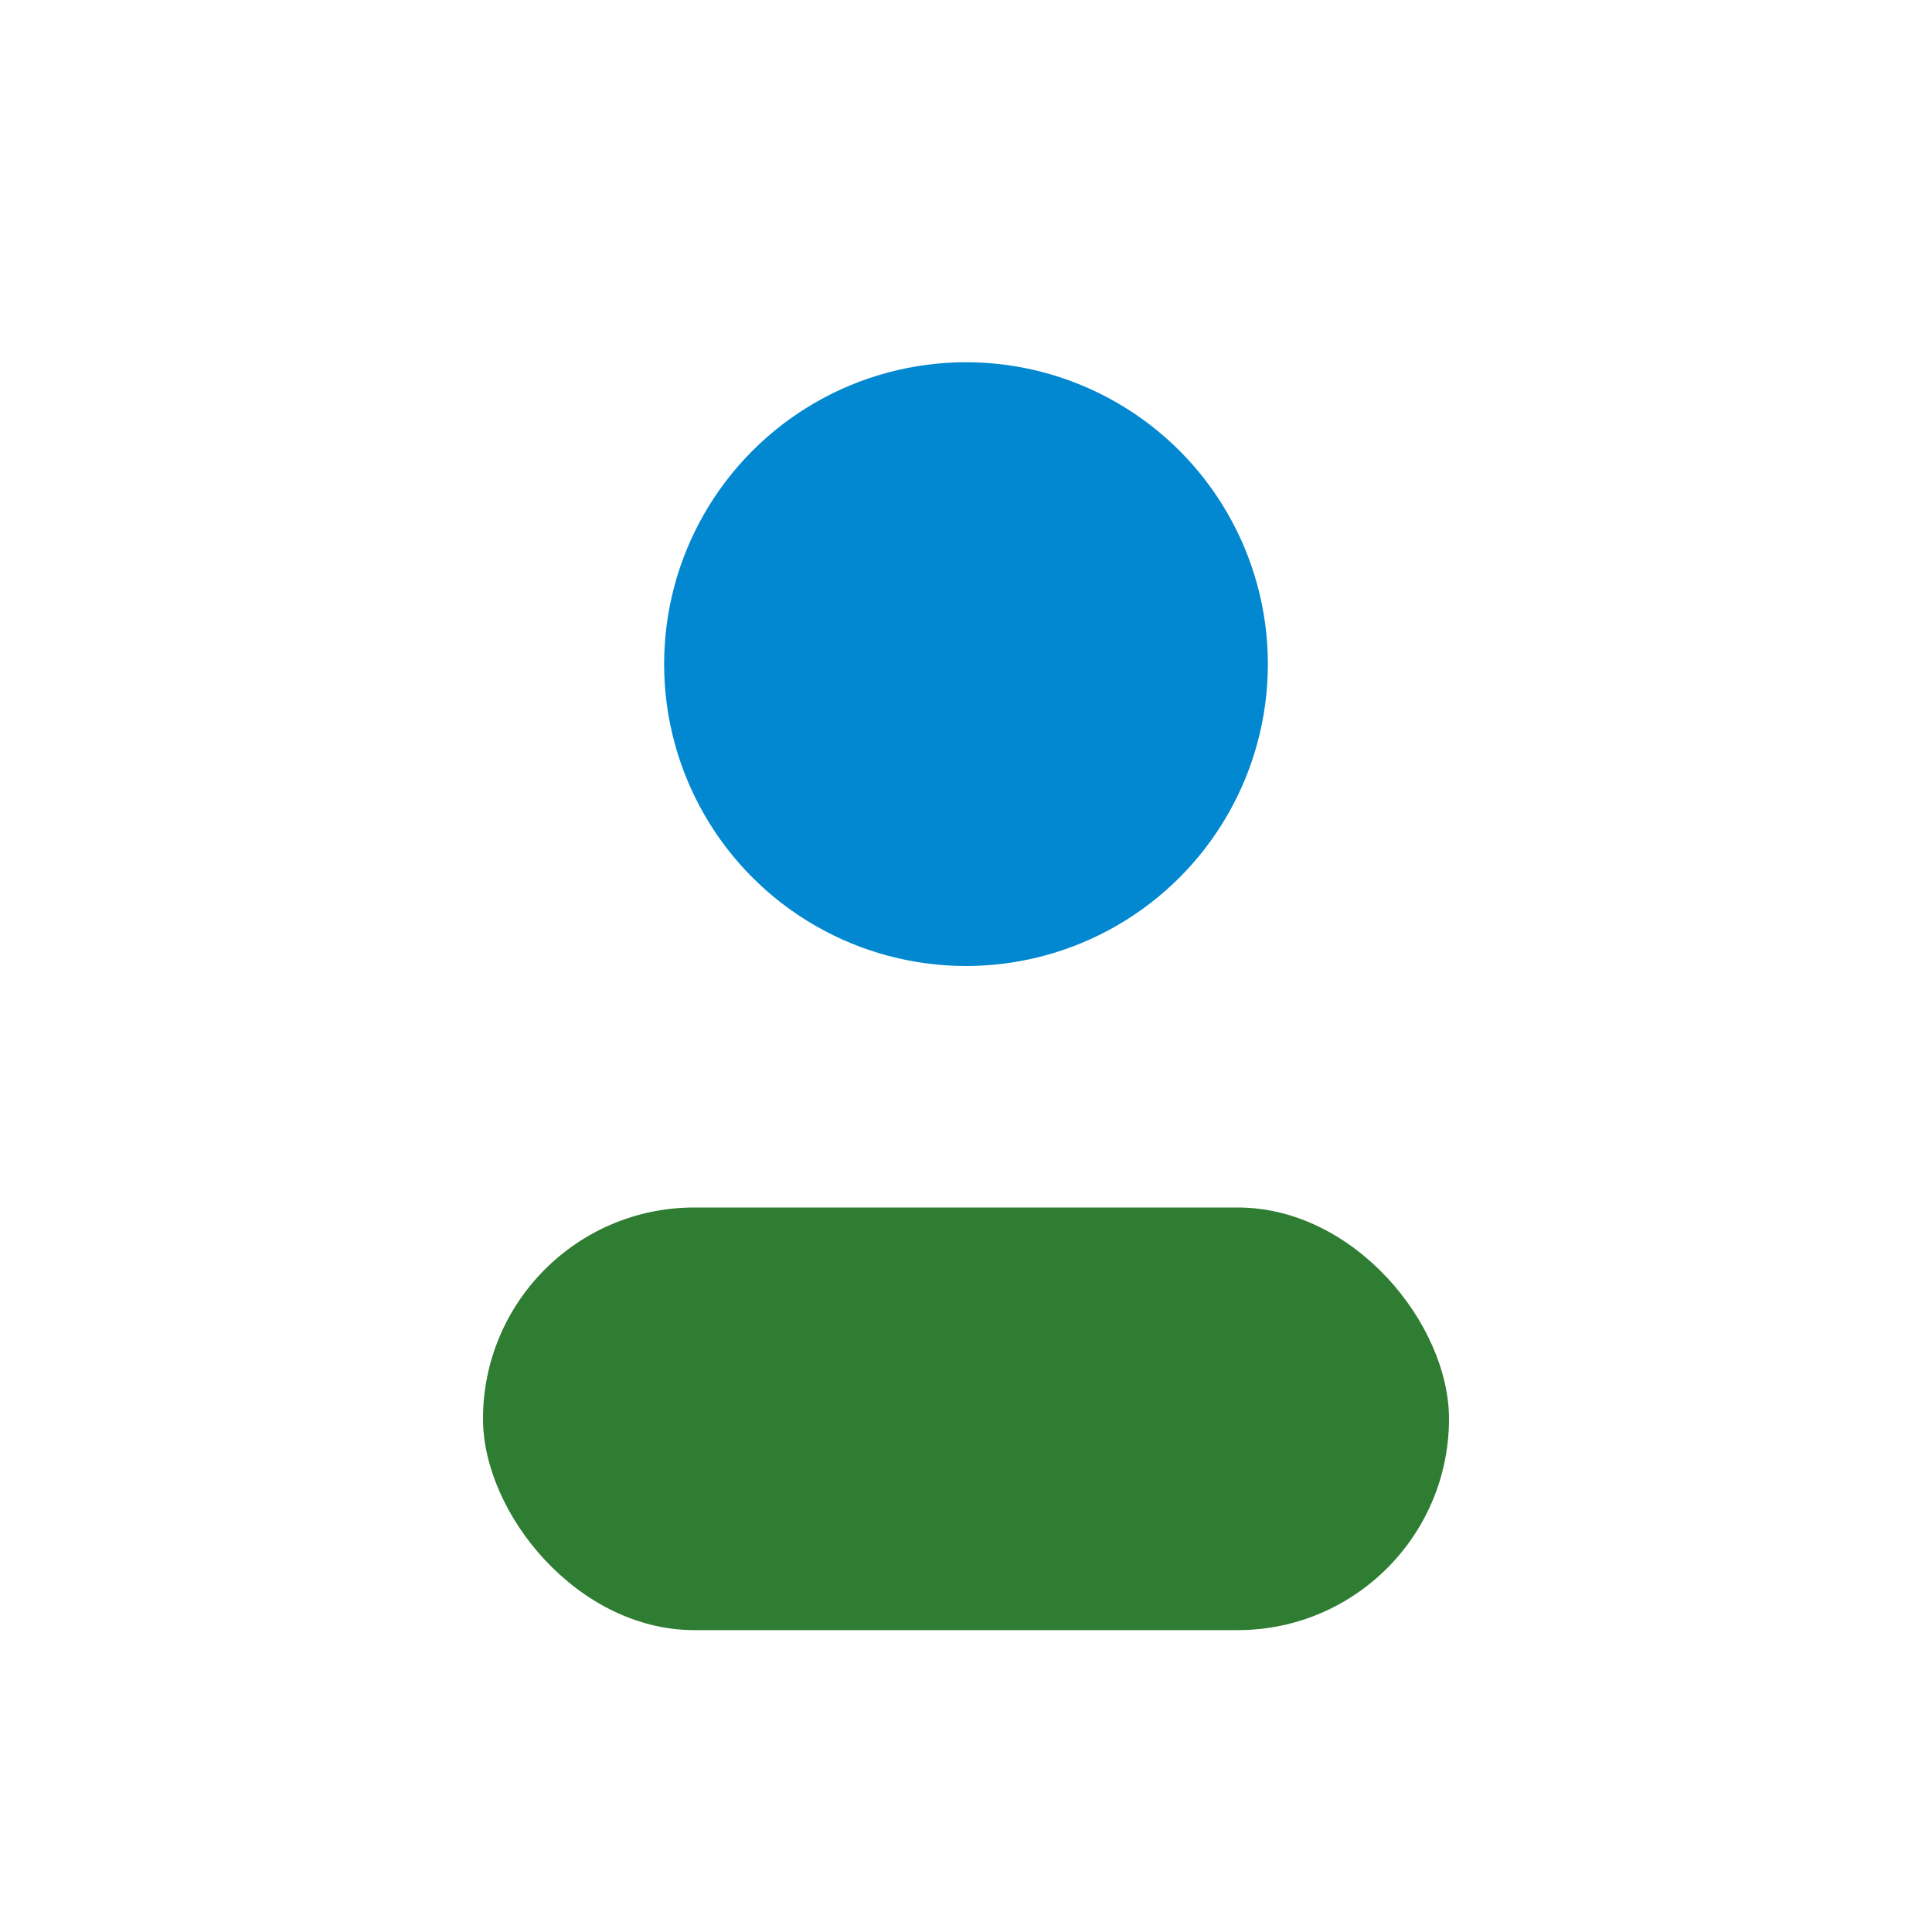
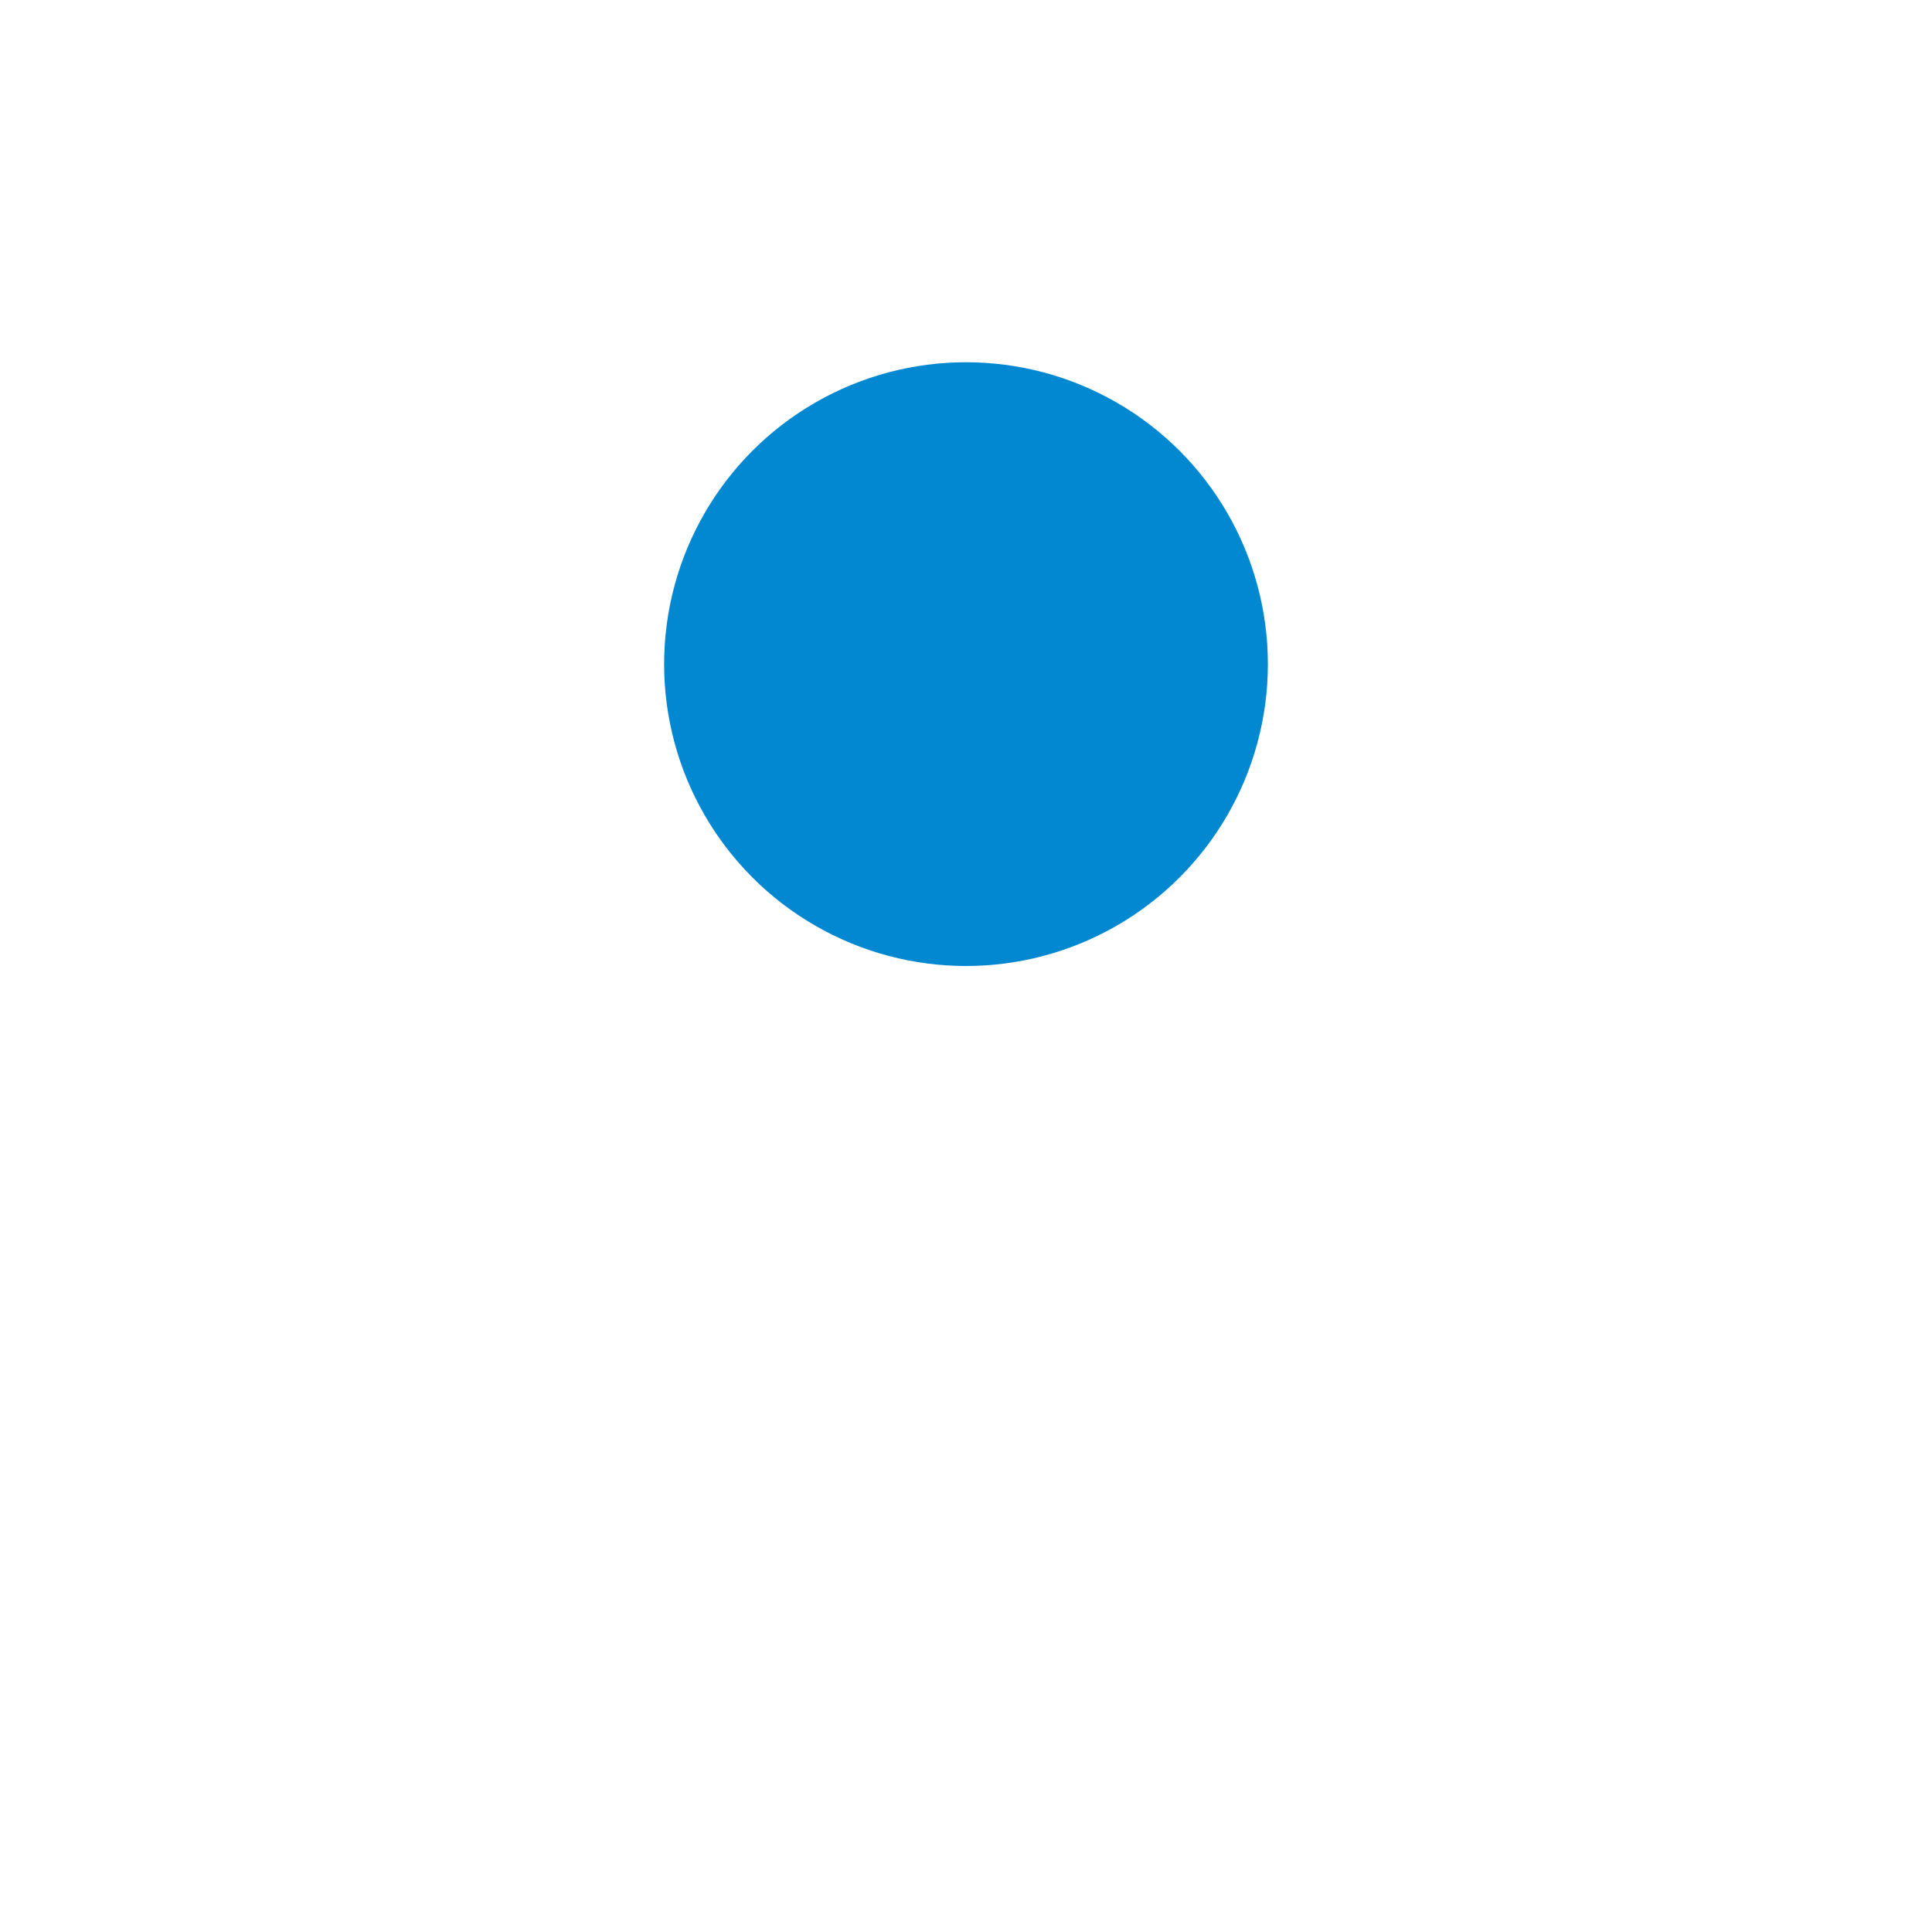
<svg xmlns="http://www.w3.org/2000/svg" width="32" height="32" viewBox="0 0 32 32">
  <circle cx="16" cy="11" r="5" fill="#0288D1" />
-   <rect x="8" y="20" width="16" height="7" rx="3.5" fill="#2E7D32" />
</svg>